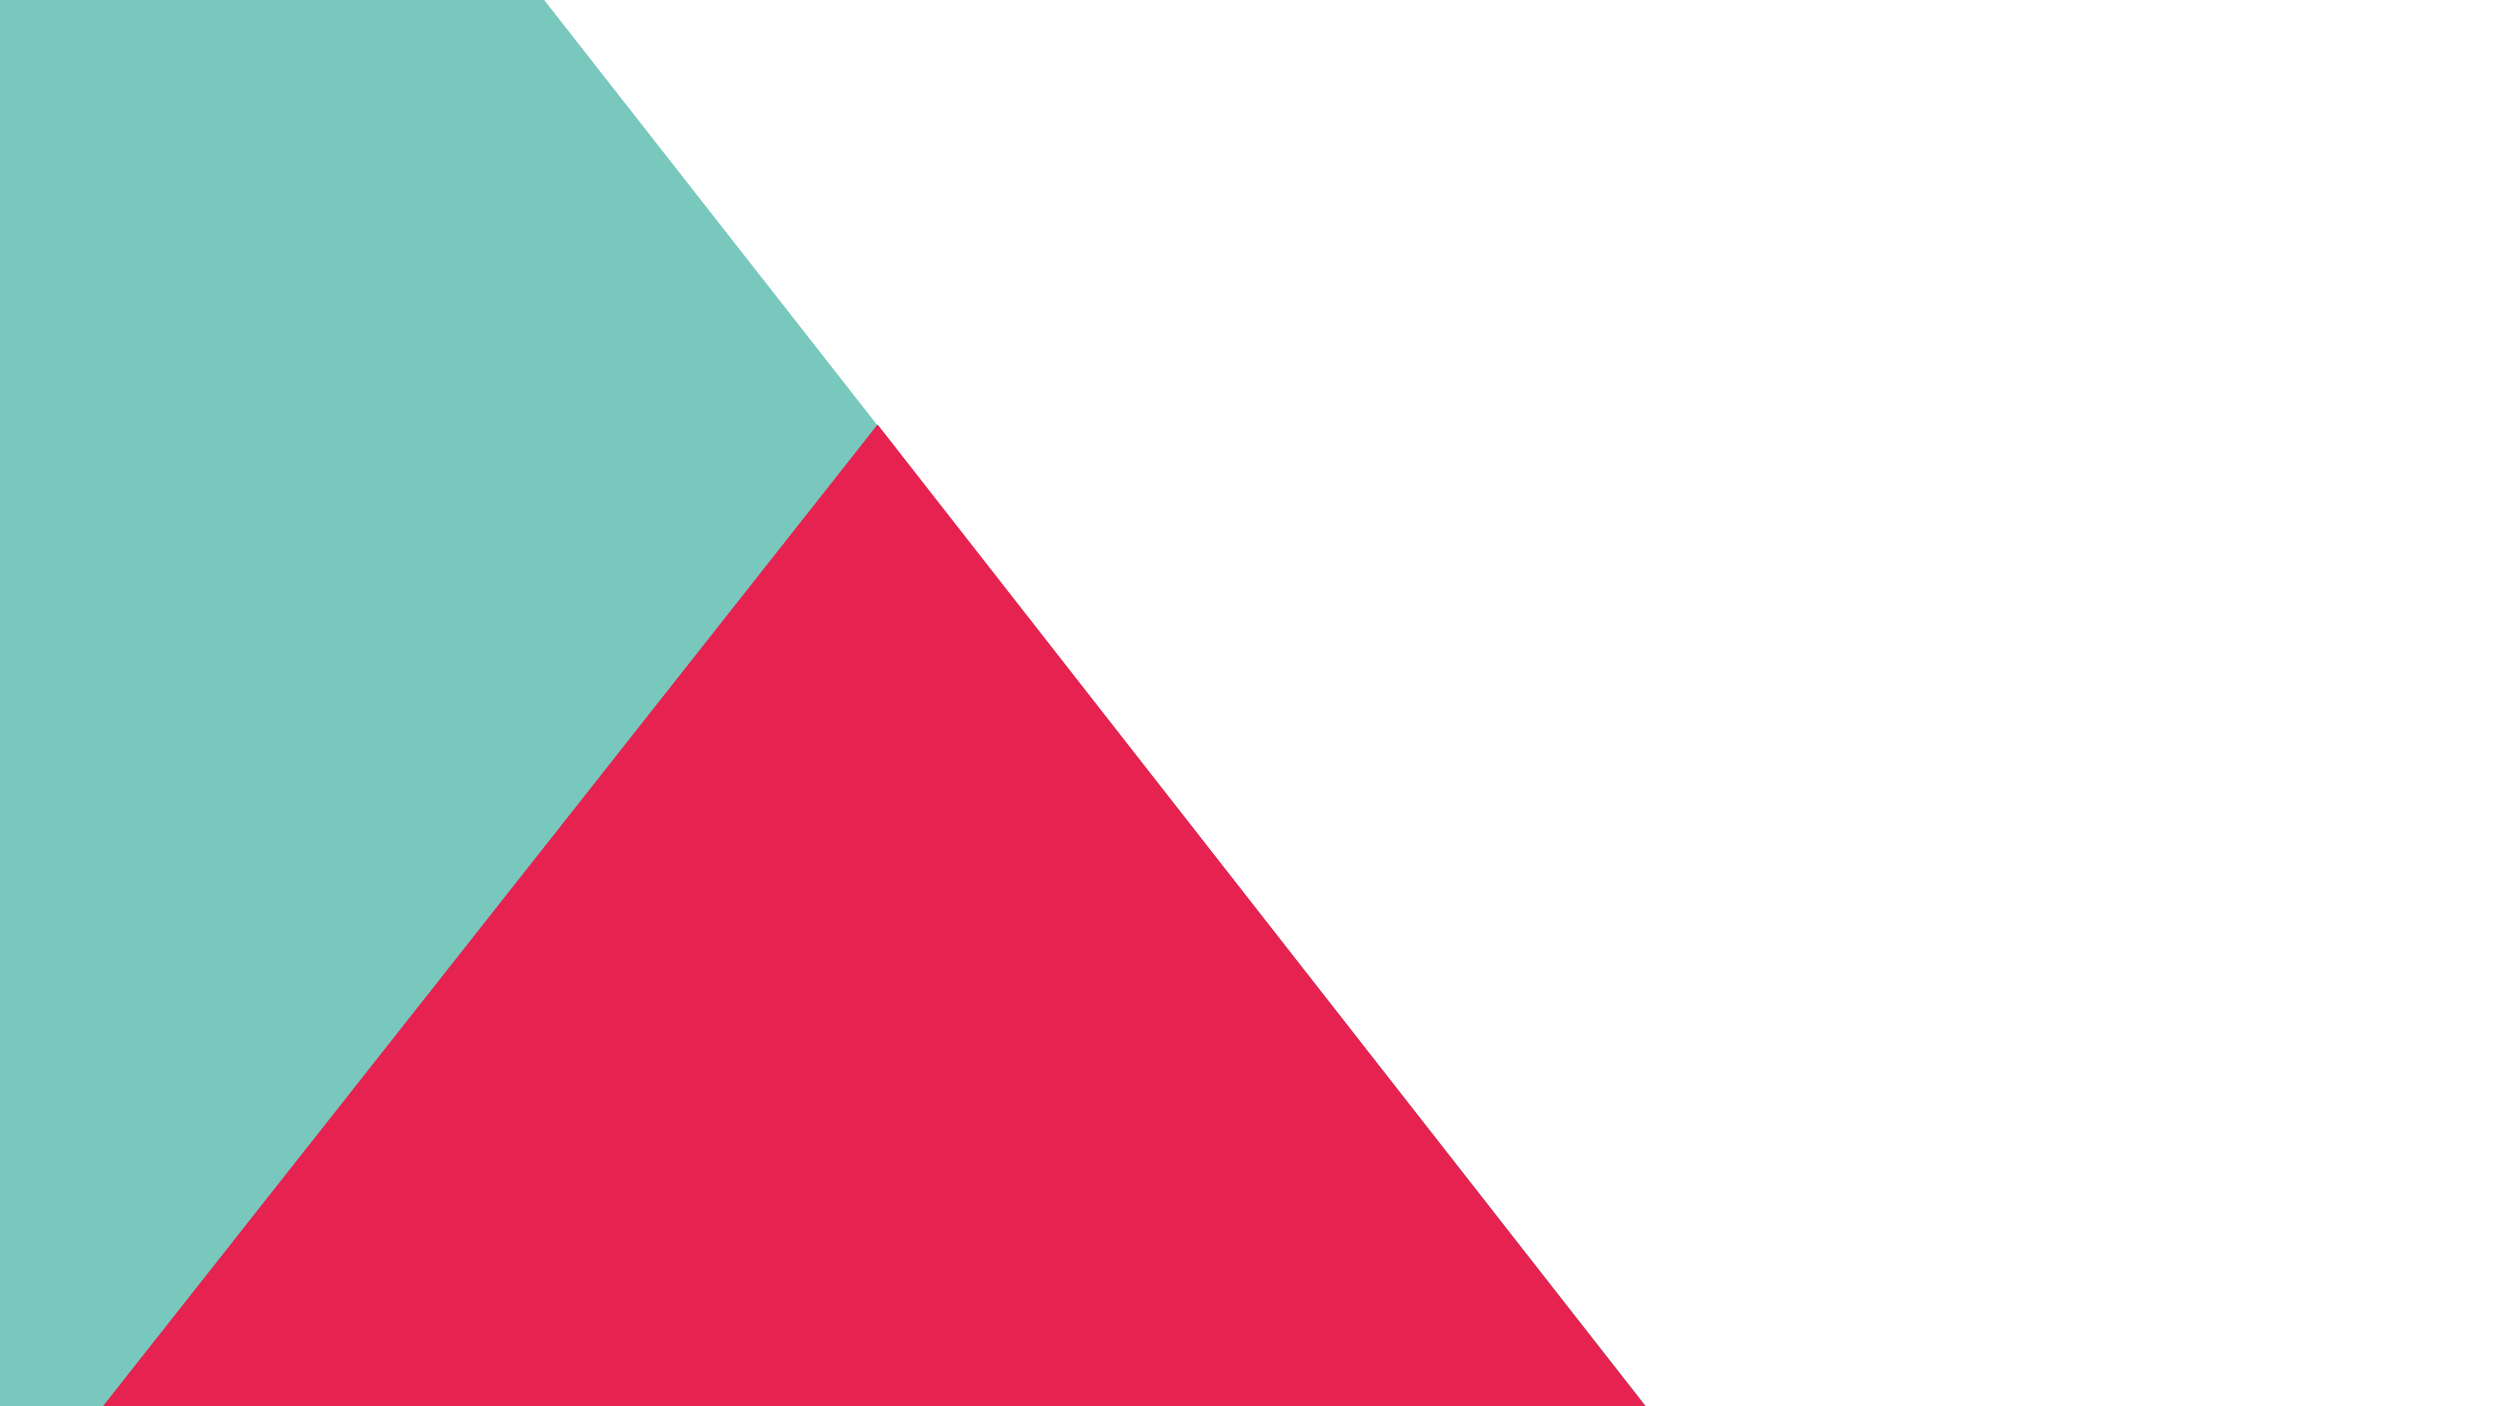
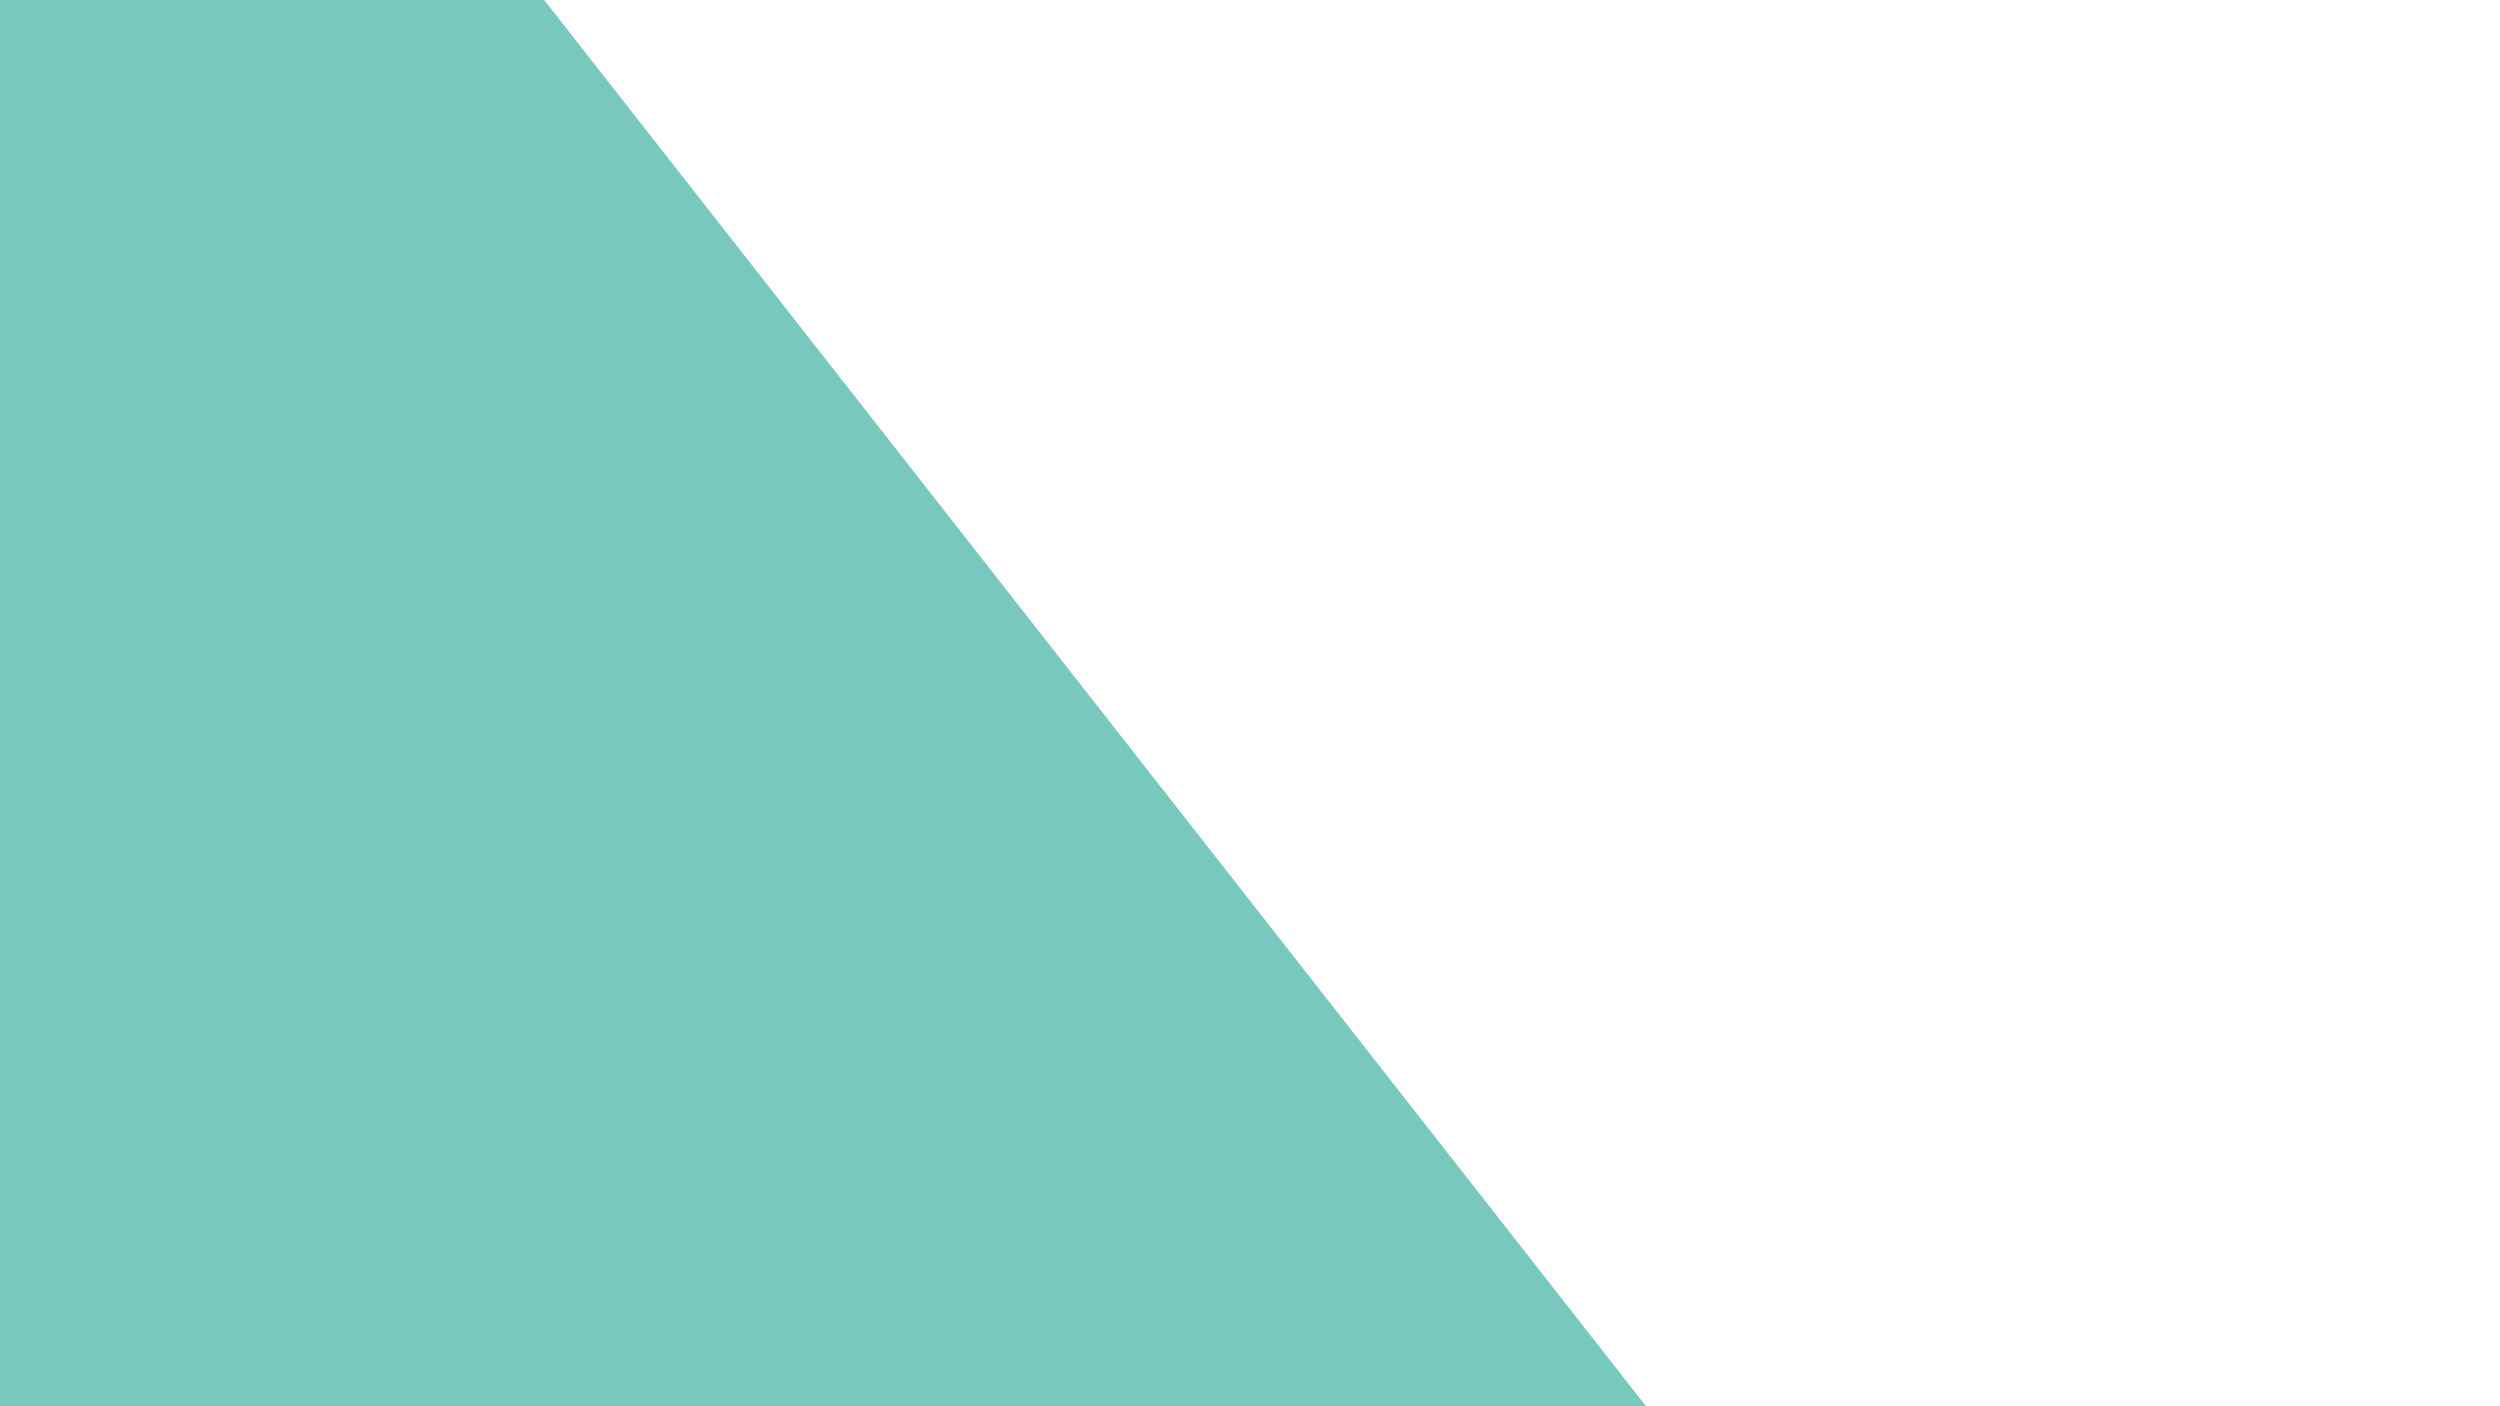
<svg xmlns="http://www.w3.org/2000/svg" viewBox="0 0 1920 1080" width="1920" height="1080">
  <title>Nieuw project</title>
  <style>		.s0 { fill: #78c8be;stroke: #78c8be;stroke-miterlimit:10;stroke-width: 0 } 		.s1 { fill: #e62350;stroke: #e62350;stroke-miterlimit:10;stroke-width: 0 } 	</style>
  <g id="Layer 1">
    <path id="Vorm 1" fill-rule="evenodd" class="s0" d="m-27-24l423-4 876 1118-1356 40z" />
-     <path id="Vorm 3" fill-rule="evenodd" class="s1" d="m674 326l-610 773 1210-6" />
  </g>
</svg>